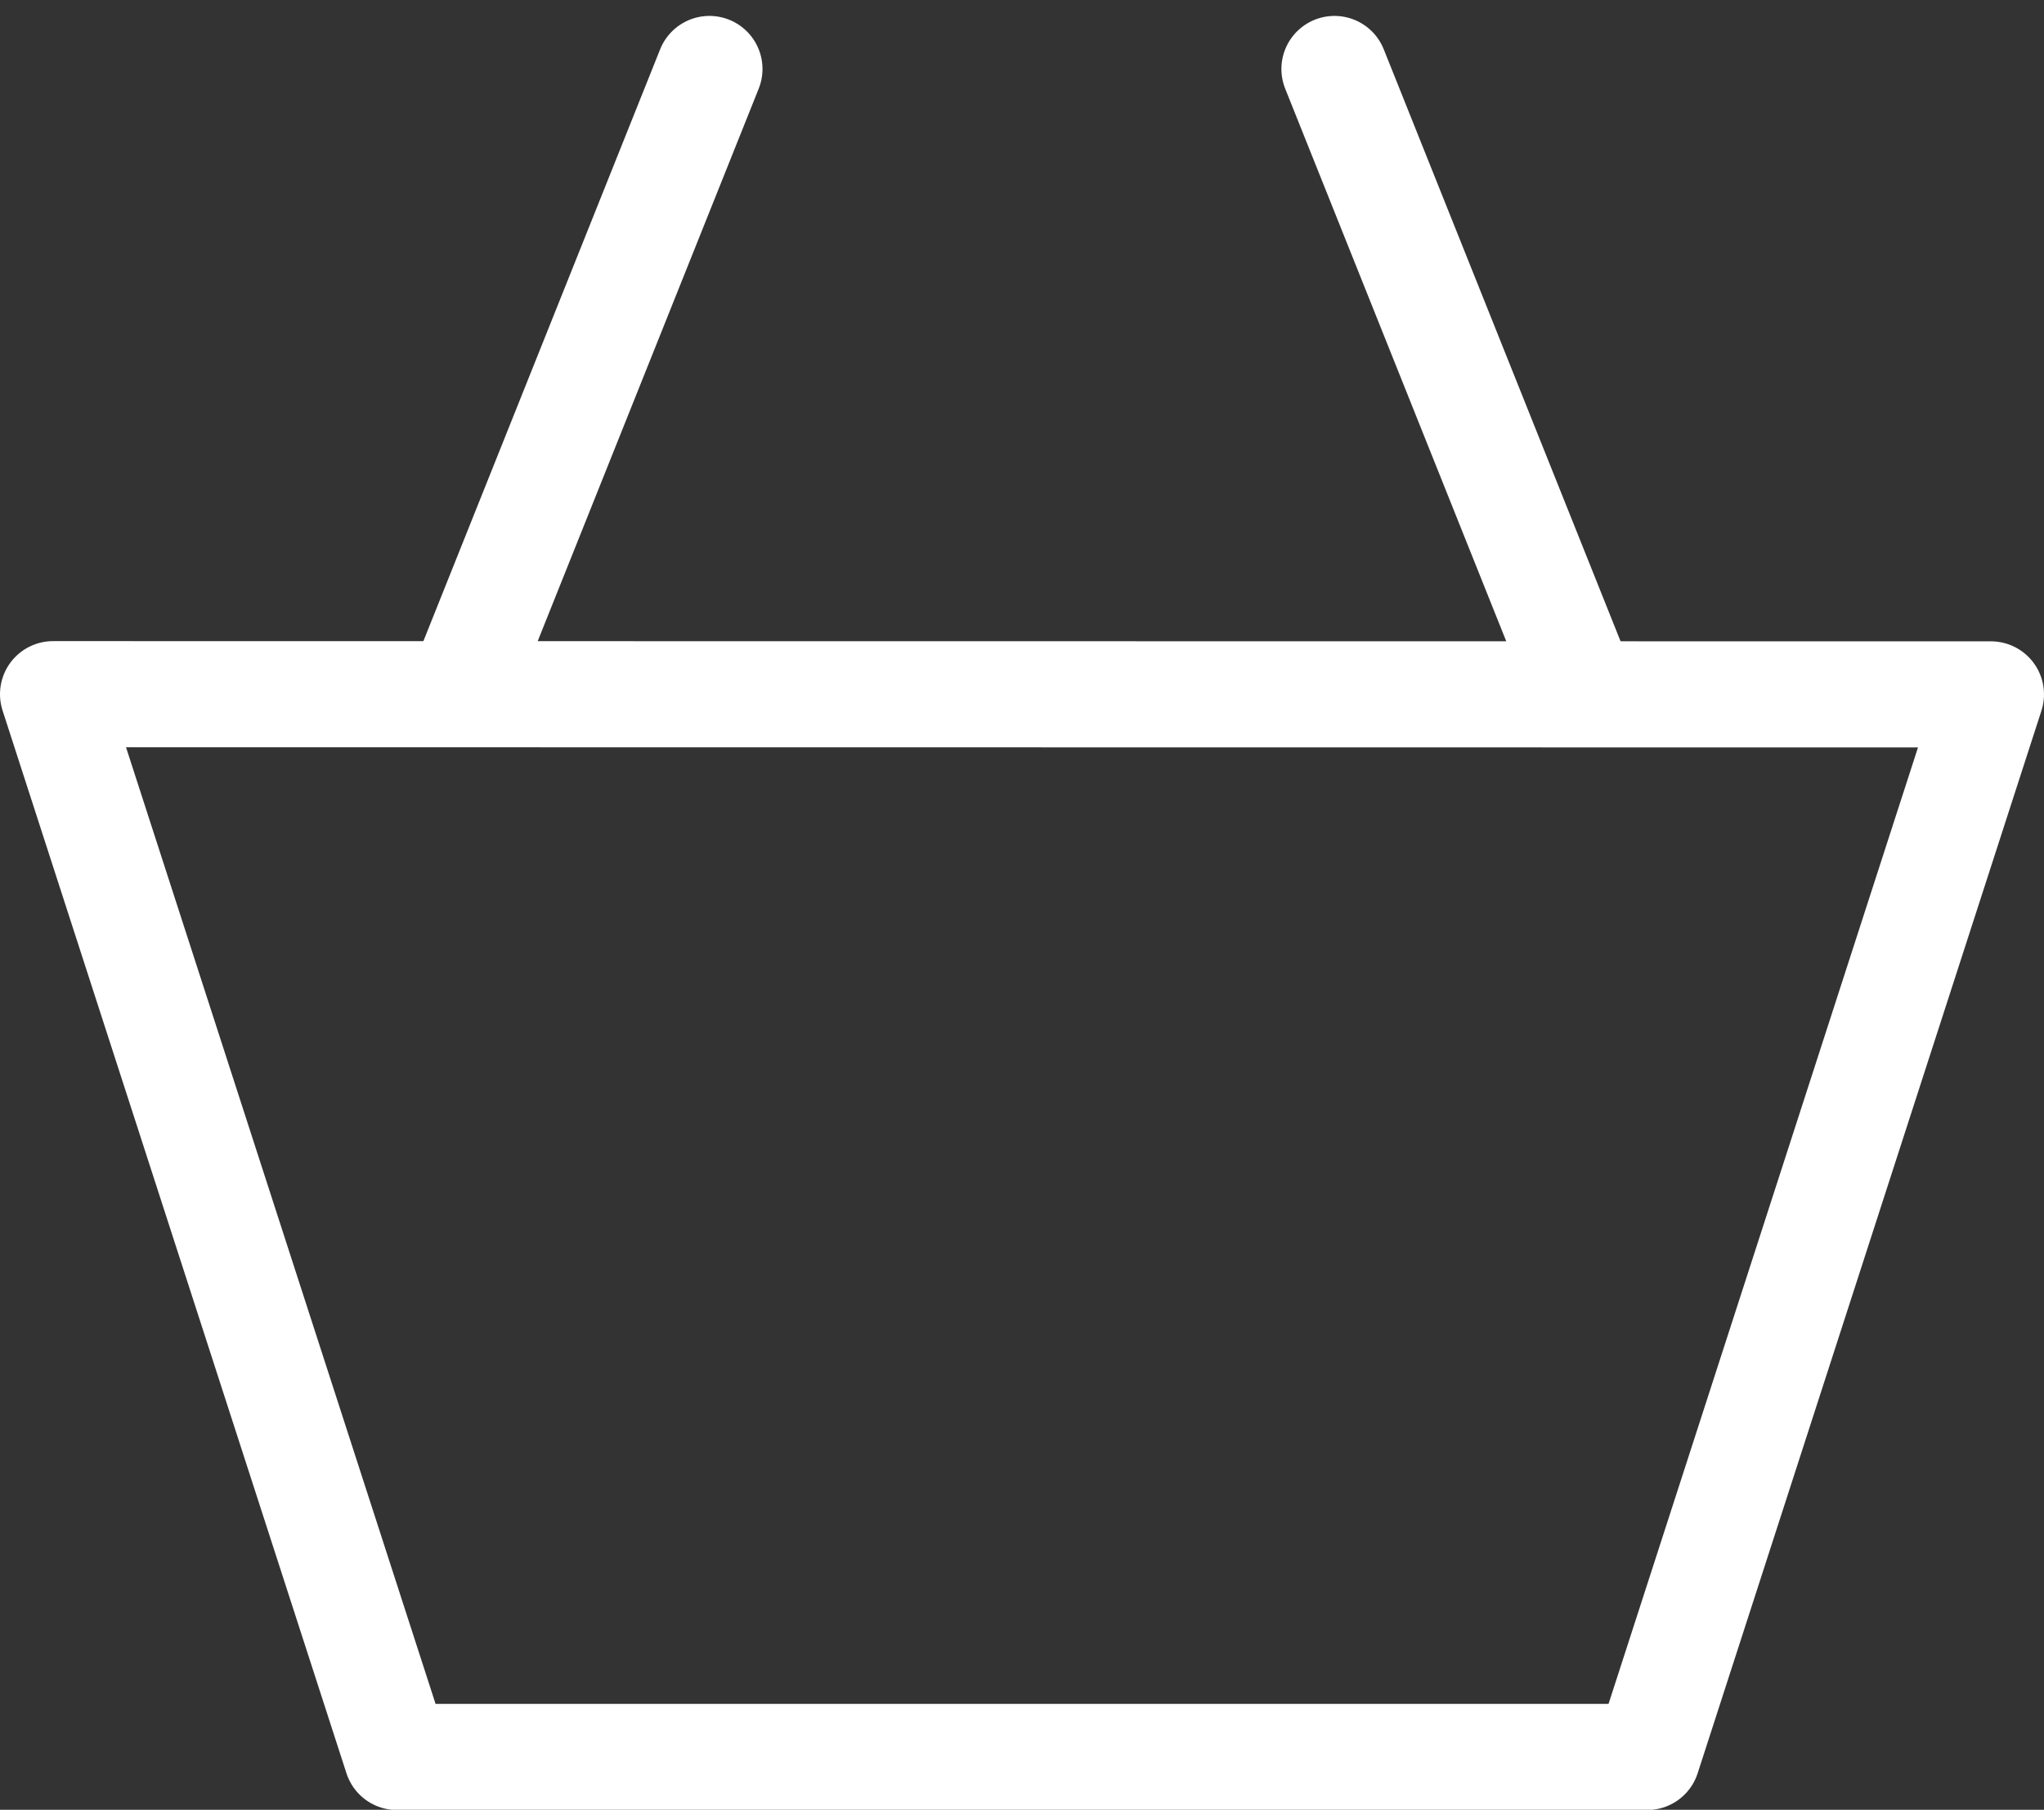
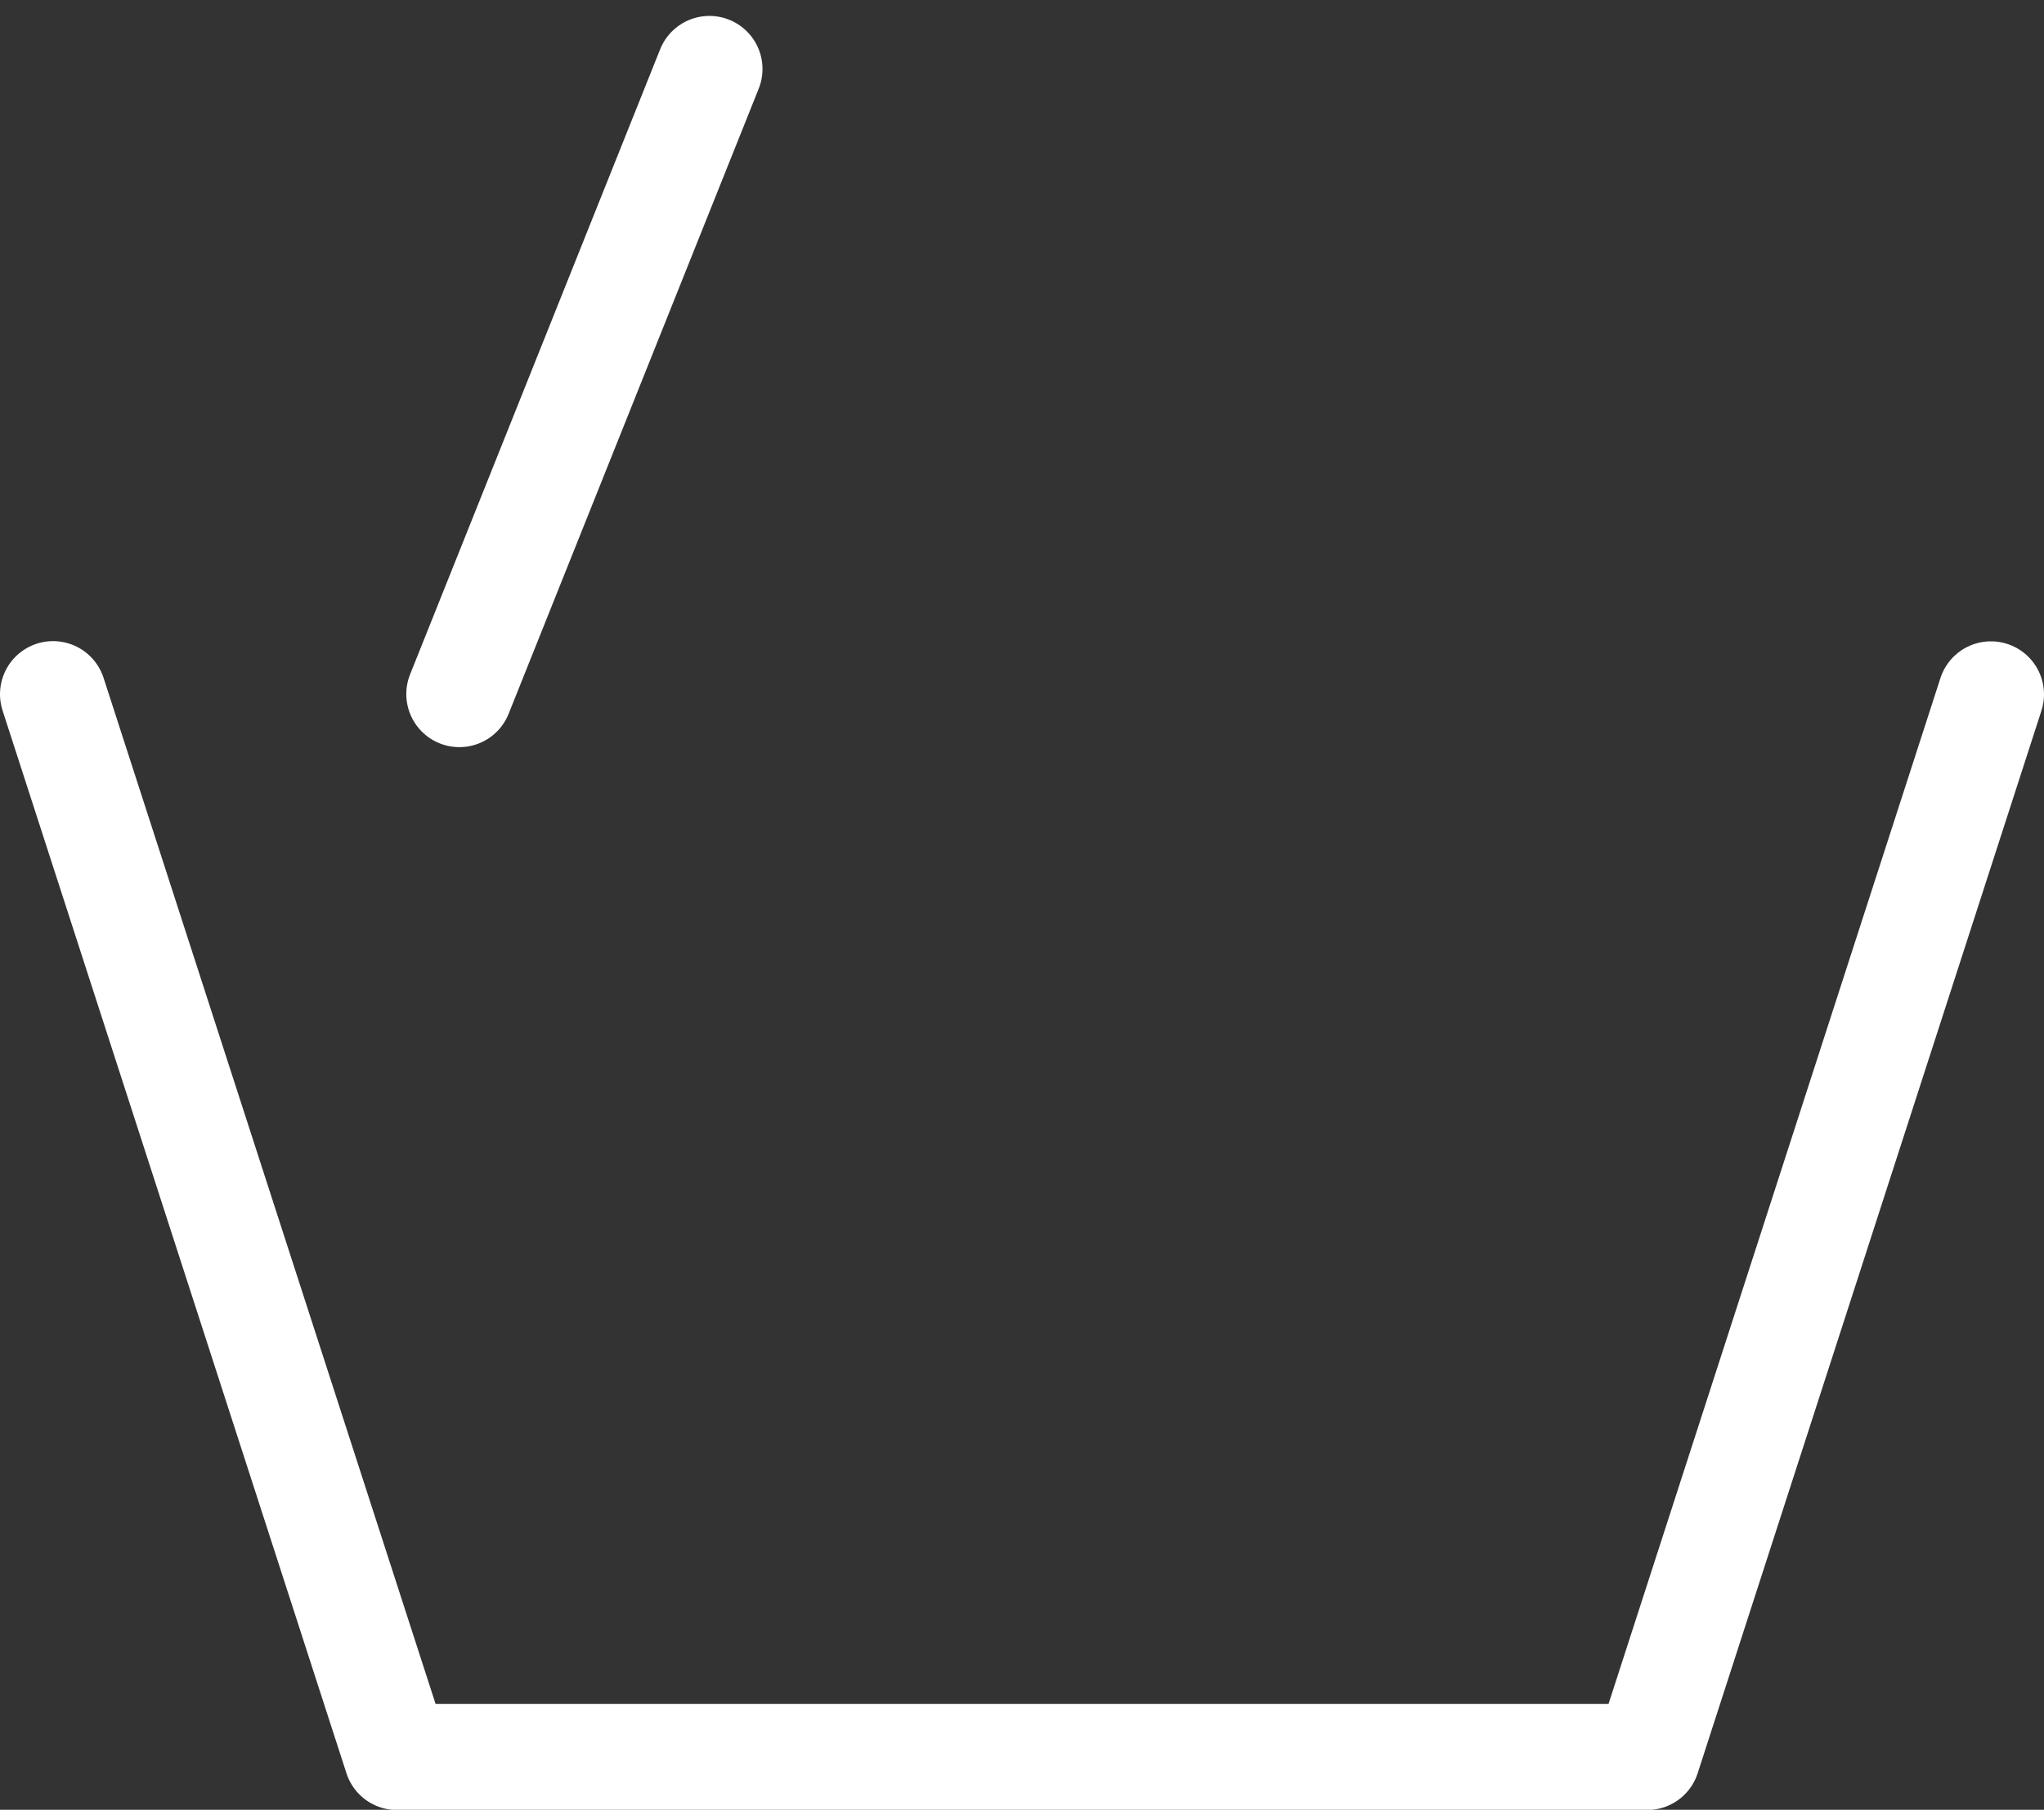
<svg xmlns="http://www.w3.org/2000/svg" width="19.258" height="17.053" viewBox="0 0 19.258 17.053">
  <rect x="0" y="0" width="19.258" height="17.053" fill="#333333" stroke="none" />
  <g transform="translate(0.5 0.65)">
-     <path d="M.687,20.186,3.927,30.2H15.706l3.239-10.012Z" transform="translate(-0.687 -14.295)" fill="none" stroke="#fff" stroke-linecap="round" stroke-linejoin="round" stroke-miterlimit="10" stroke-width="1" />
+     <path d="M.687,20.186,3.927,30.2H15.706l3.239-10.012" transform="translate(-0.687 -14.295)" fill="none" stroke="#fff" stroke-linecap="round" stroke-linejoin="round" stroke-miterlimit="10" stroke-width="1" />
    <line y1="5.89" x2="2.356" transform="translate(3.828)" fill="none" stroke="#fff" stroke-linecap="round" stroke-miterlimit="10" stroke-width="1" />
-     <line x1="2.356" y1="5.89" transform="translate(12.073)" fill="none" stroke="#fff" stroke-linecap="round" stroke-miterlimit="10" stroke-width="1" />
  </g>
</svg>